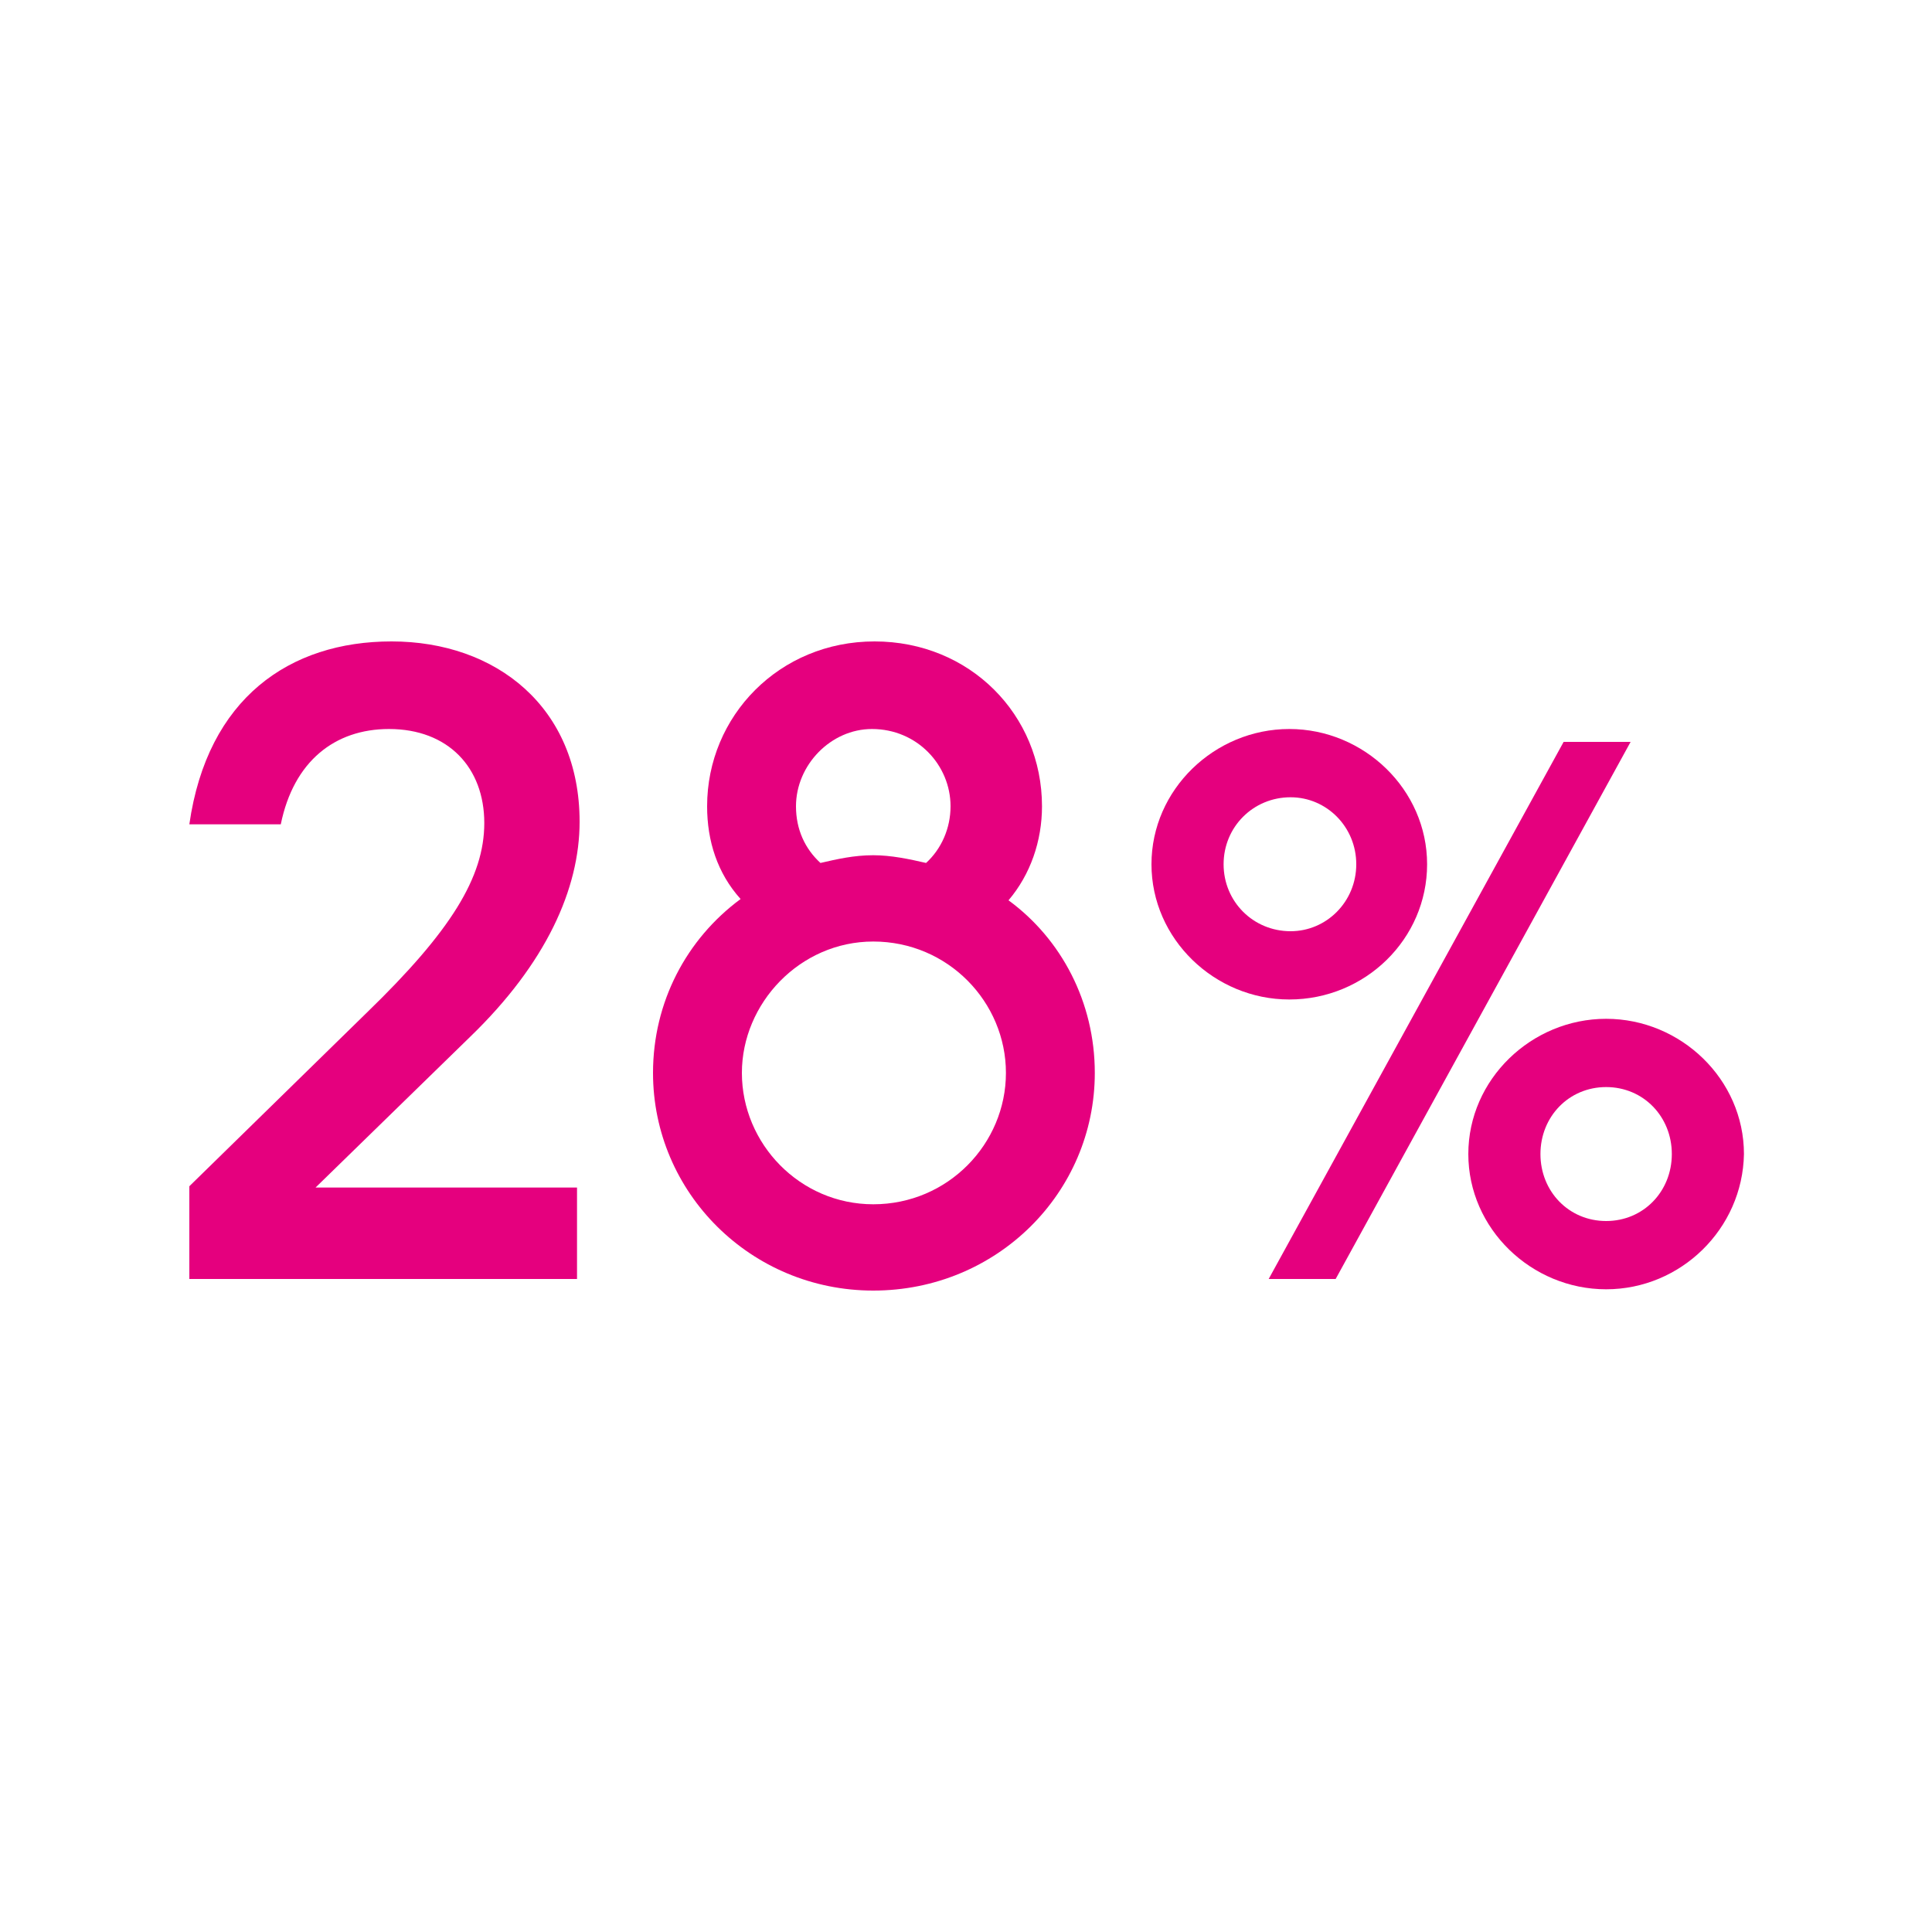
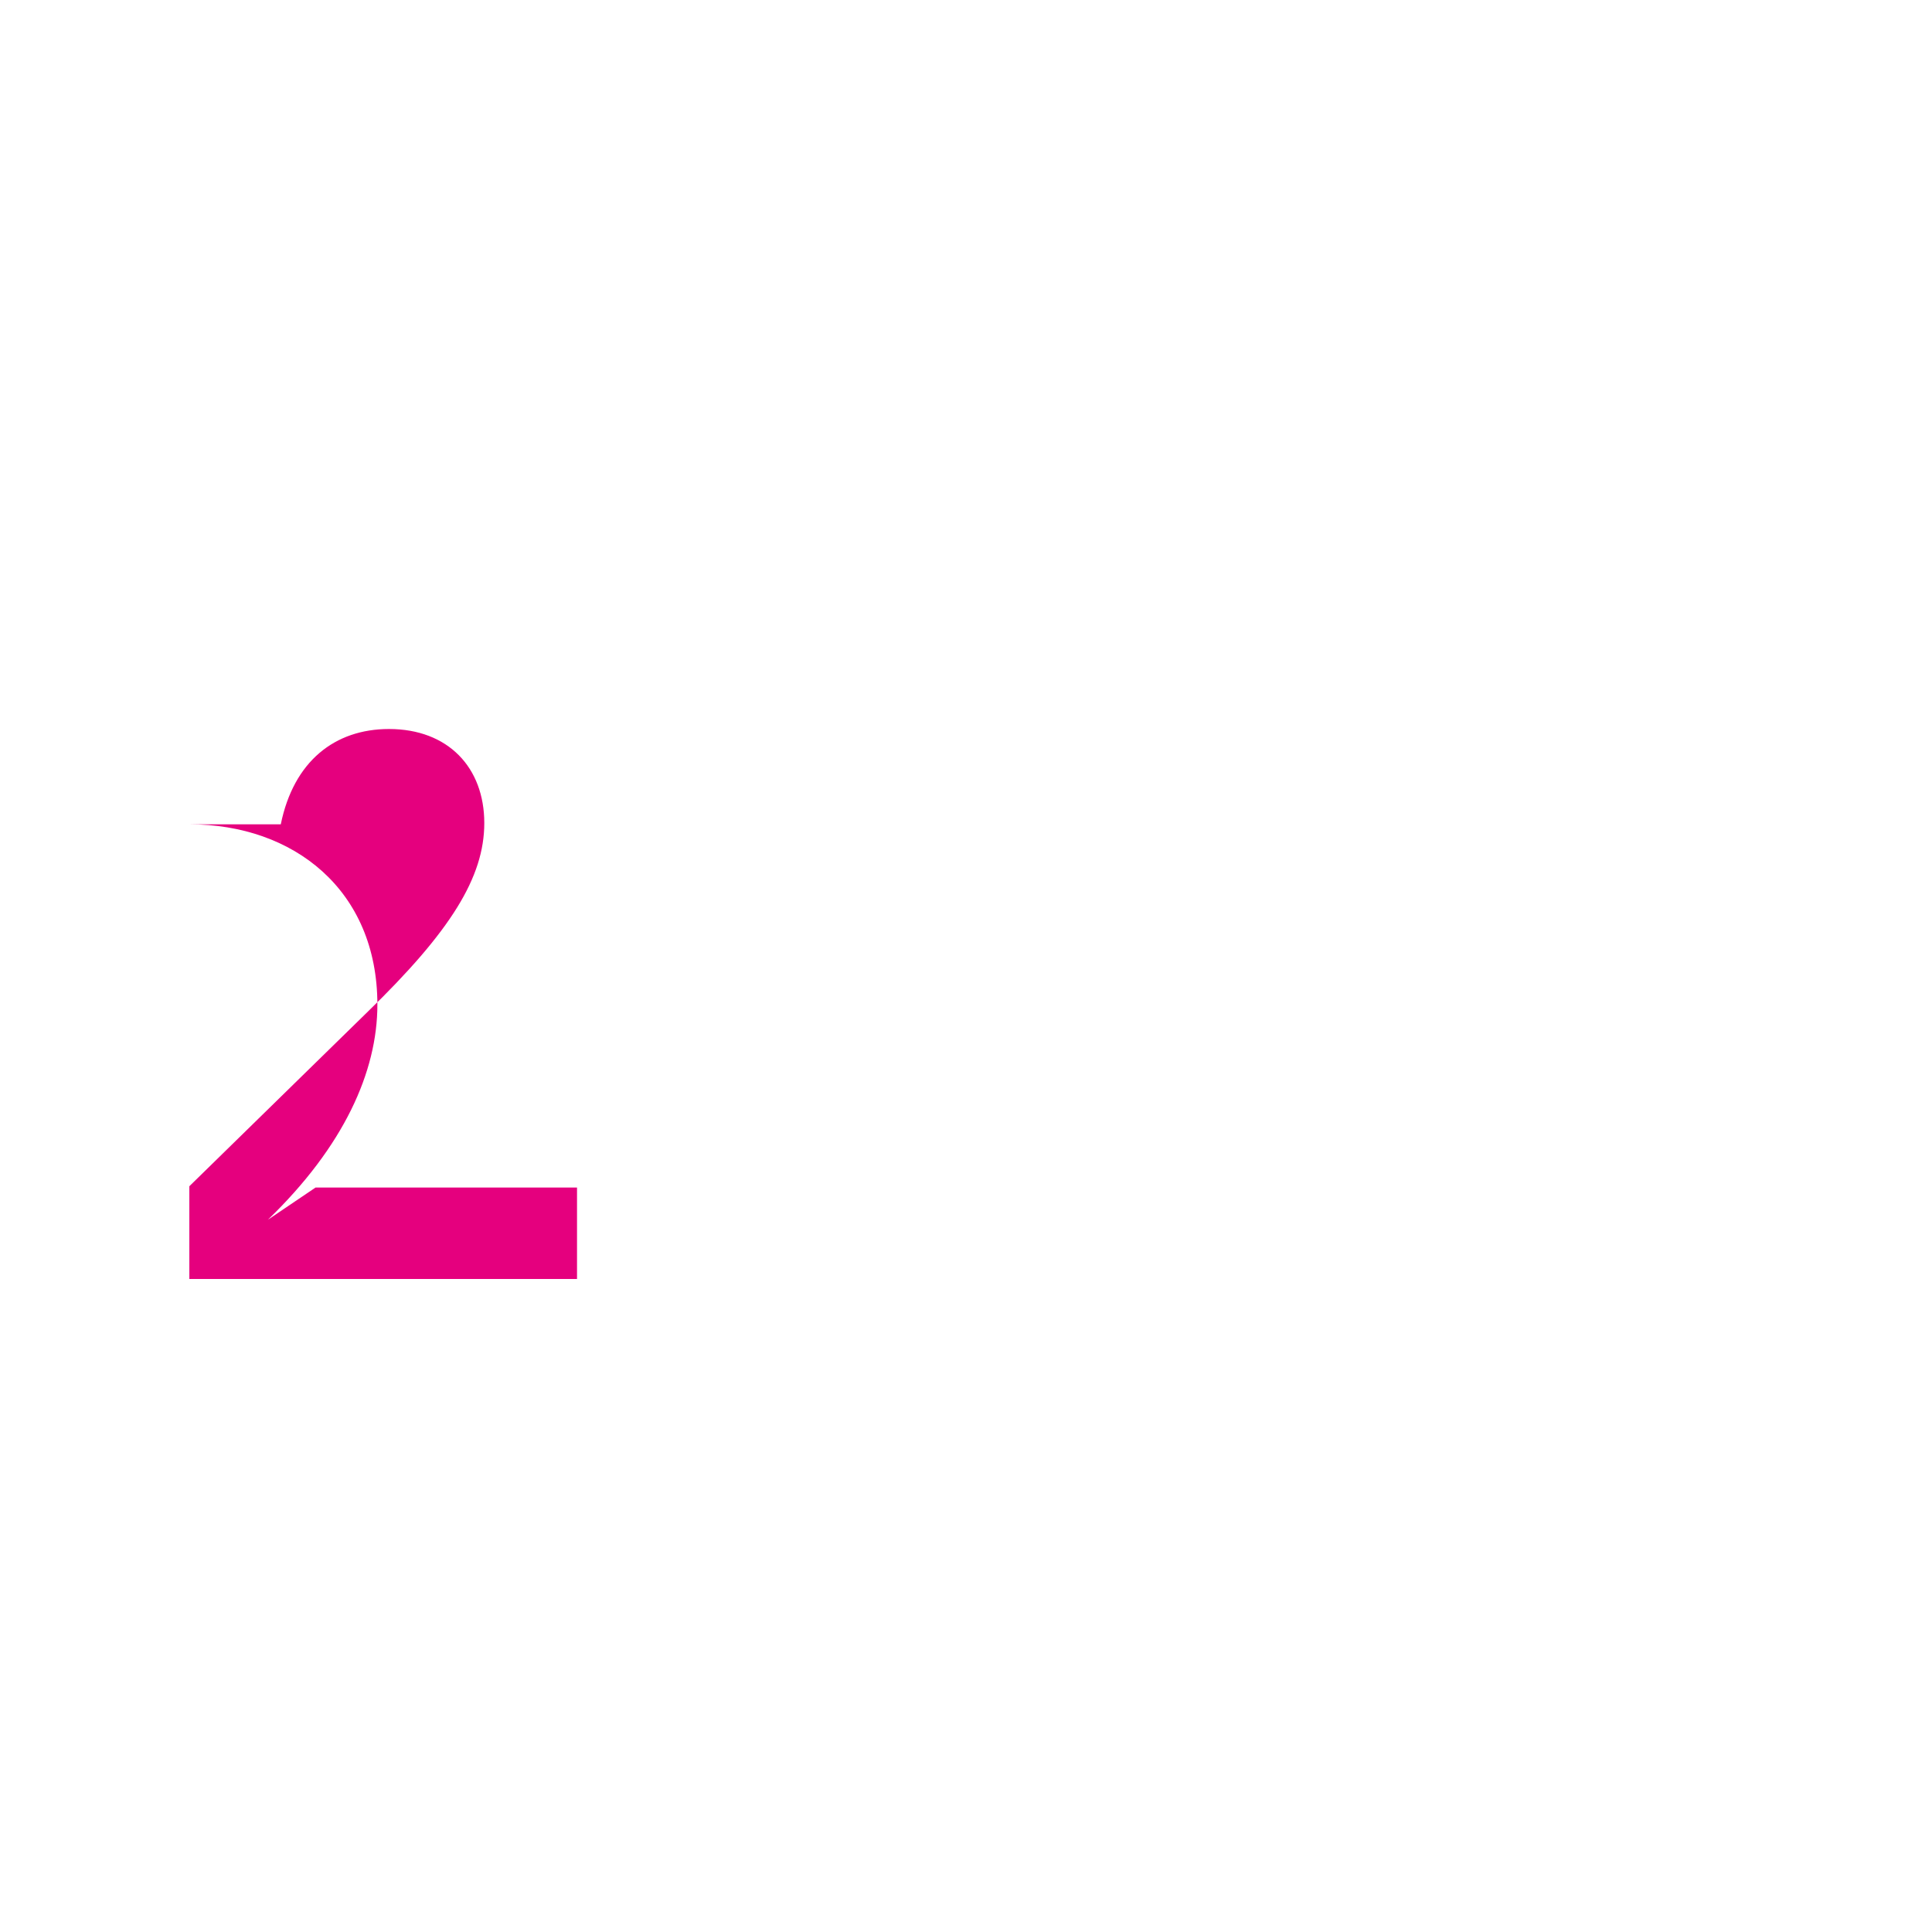
<svg xmlns="http://www.w3.org/2000/svg" version="1.1" id="Layer_1" x="0px" y="0px" viewBox="0 0 150 150" style="enable-background:new 0 0 150 150;" xml:space="preserve">
  <style type="text/css">
	.st0{fill:#E5007E;}
</style>
  <g>
    <g>
-       <path class="st0" d="M24.5,92.2h20.3v7.1H14.7v-7.2l13.8-13.5c6.5-6.3,9.1-10.5,9.1-14.7c0-4.3-2.8-7.3-7.4-7.3    c-4.2,0-7.4,2.5-8.4,7.4h-7.1c1.4-9.8,7.8-14.2,15.7-14.2c8.1,0,14.6,5.1,14.6,14c0,5.2-2.6,11-8.5,16.7L24.5,92.2z" />
-       <path class="st0" d="M85,83.3c0,9.3-7.6,16.9-17.2,16.9c-9.5,0-17.1-7.6-17.1-16.9c0-5.5,2.6-10.4,6.8-13.5    c-1.8-2-2.6-4.5-2.6-7.2c0-7,5.6-12.8,13-12.8s13,5.7,13,12.8c0,2.7-0.9,5.3-2.6,7.3C82.4,72.9,85,77.8,85,83.3z M78.1,83.3    c0-5.5-4.5-10.2-10.3-10.2c-5.7,0-10.2,4.8-10.2,10.2c0,5.5,4.5,10.2,10.2,10.2C73.6,93.5,78.1,88.8,78.1,83.3z M61.8,62.6    c0,1.8,0.7,3.3,1.9,4.4c1.3-0.3,2.6-0.6,4.1-0.6c1.4,0,2.8,0.3,4.1,0.6c1.2-1.1,1.9-2.7,1.9-4.4c0-3.2-2.6-6-6.1-6    C64.5,56.6,61.8,59.4,61.8,62.6z" />
+       <path class="st0" d="M24.5,92.2h20.3v7.1H14.7v-7.2l13.8-13.5c6.5-6.3,9.1-10.5,9.1-14.7c0-4.3-2.8-7.3-7.4-7.3    c-4.2,0-7.4,2.5-8.4,7.4h-7.1c8.1,0,14.6,5.1,14.6,14c0,5.2-2.6,11-8.5,16.7L24.5,92.2z" />
    </g>
    <g>
-       <path class="st0" d="M100.1,77.6c-5.8,0-10.7-4.7-10.7-10.5s4.9-10.5,10.7-10.5s10.7,4.7,10.7,10.5S106,77.6,100.1,77.6z     M105.3,67.1c0-2.9-2.3-5.2-5.1-5.2c-2.9,0-5.2,2.3-5.2,5.2s2.3,5.2,5.2,5.2C103,72.3,105.3,70,105.3,67.1z M126.6,57.6    l-22.9,41.7h-5.2l22.9-41.7C121.4,57.6,126.6,57.6,126.6,57.6z M124.7,100.1c-5.8,0-10.7-4.7-10.7-10.5s4.9-10.5,10.7-10.5    c5.8,0,10.7,4.7,10.7,10.5C135.3,95.4,130.5,100.1,124.7,100.1z M129.8,89.6c0-2.9-2.2-5.2-5.1-5.2s-5.1,2.3-5.1,5.2    c0,2.9,2.2,5.2,5.1,5.2S129.8,92.5,129.8,89.6z" />
-     </g>
+       </g>
  </g>
</svg>